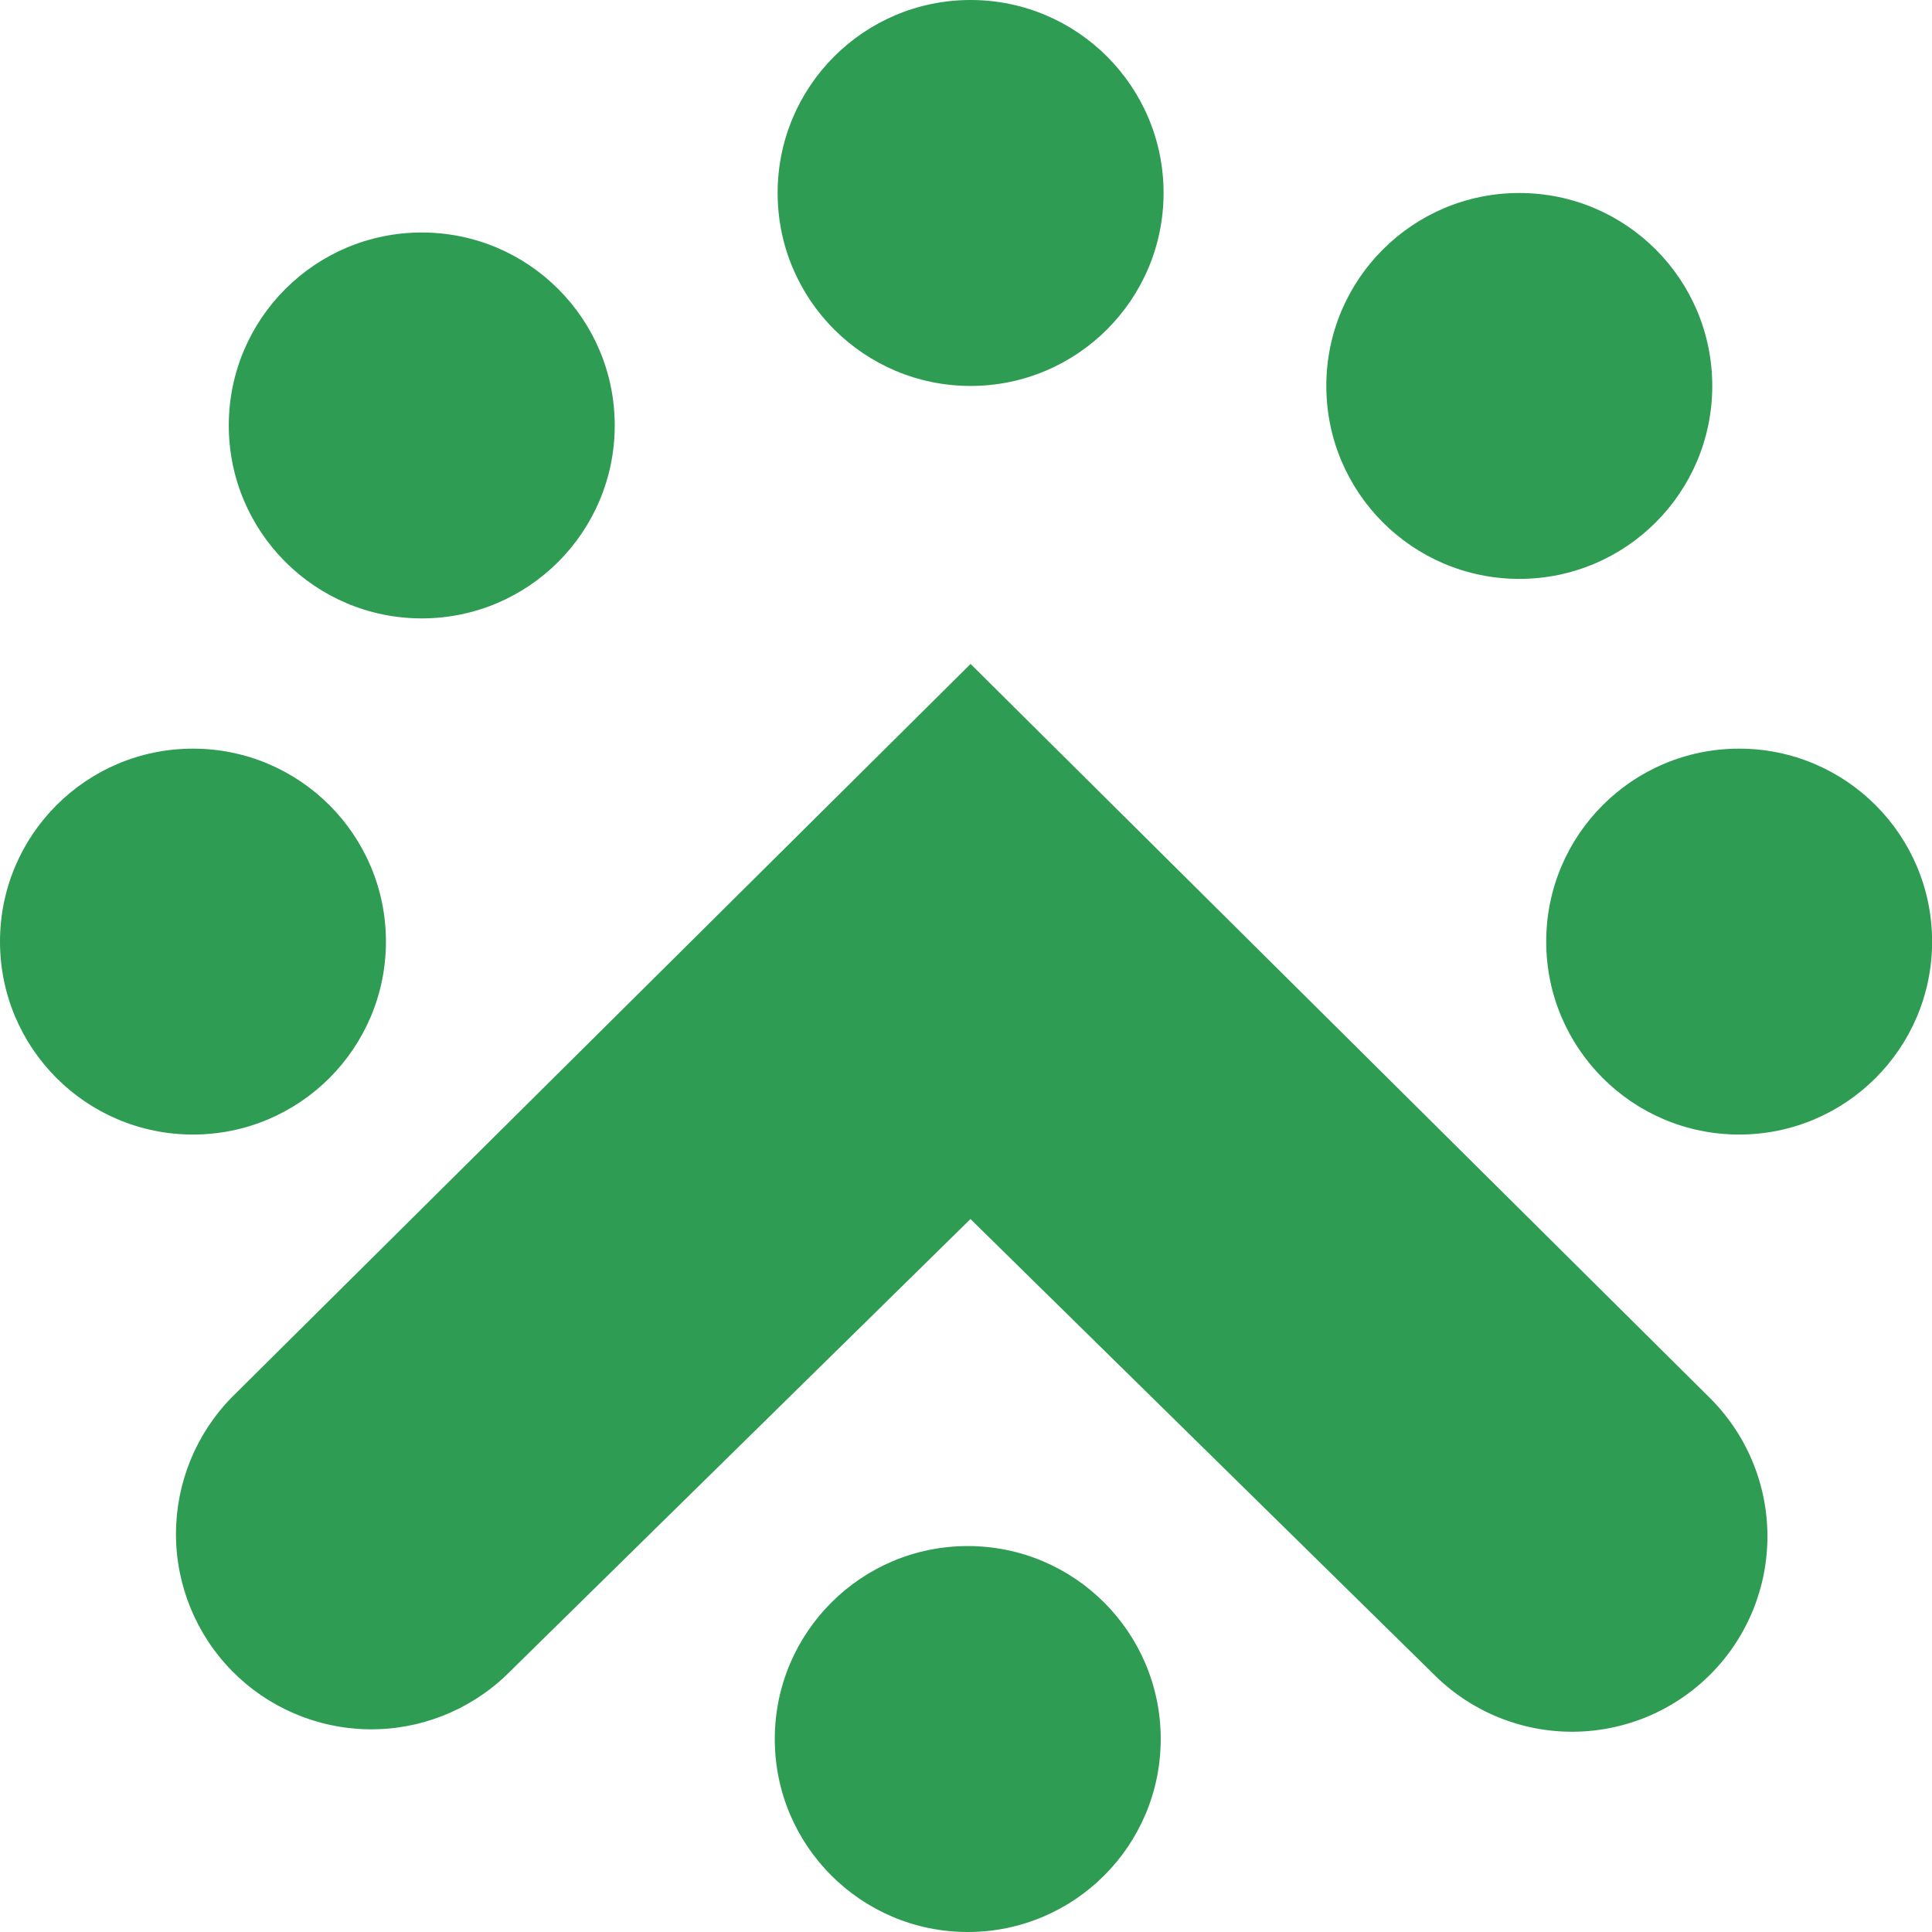
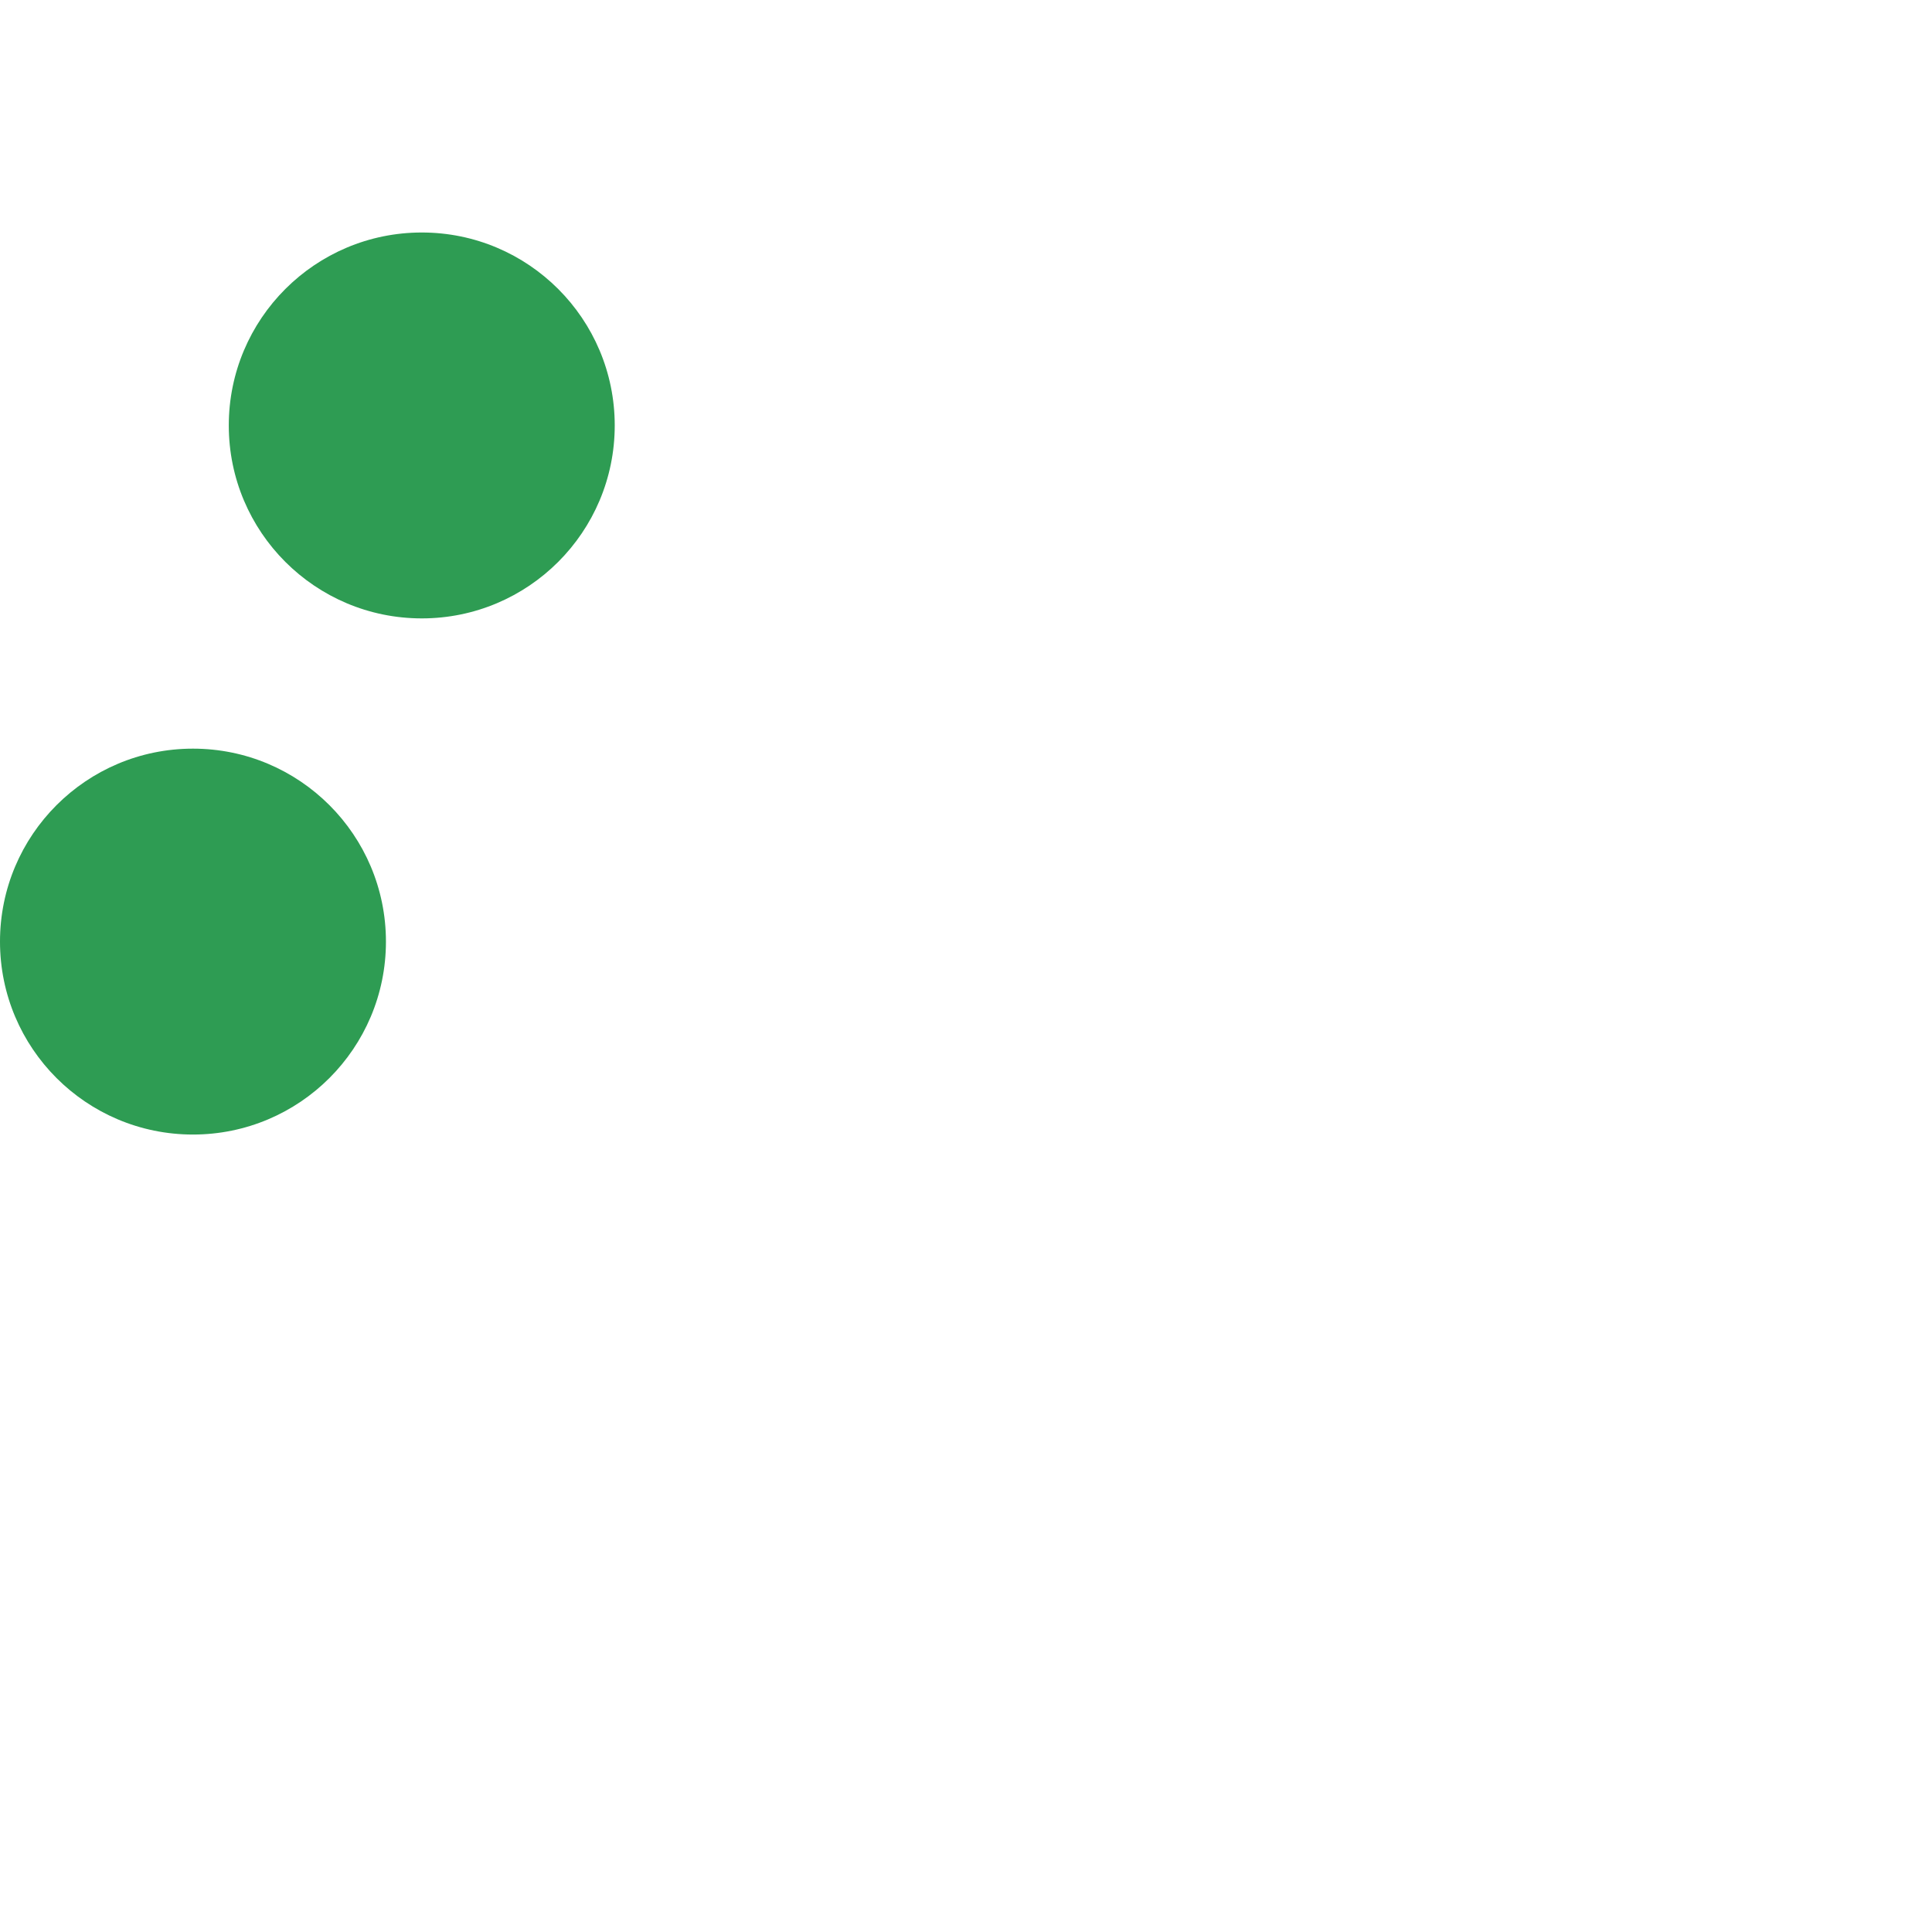
<svg xmlns="http://www.w3.org/2000/svg" width="38" height="38" viewBox="0 0 38 38" fill="none">
-   <path d="M19.035 38C21.131 38 22.83 36.301 22.83 34.205C22.83 32.108 21.131 30.409 19.035 30.409C16.939 30.409 15.239 32.108 15.239 34.205C15.239 36.301 16.939 38 19.035 38Z" fill="#2E9C53" />
  <path d="M3.795 22.315C5.892 22.315 7.591 20.616 7.591 18.52C7.591 16.424 5.892 14.725 3.795 14.725C1.699 14.725 0 16.424 0 18.52C0 20.616 1.699 22.315 3.795 22.315Z" fill="#2E9C53" />
  <path d="M8.296 12.163C10.392 12.163 12.091 10.464 12.091 8.368C12.091 6.272 10.392 4.573 8.296 4.573C6.2 4.573 4.5 6.272 4.5 8.368C4.5 10.464 6.2 12.163 8.296 12.163Z" fill="#2E9C53" />
-   <path d="M19.09 7.591C21.186 7.591 22.886 5.892 22.886 3.795C22.886 1.699 21.186 0 19.09 0C16.994 0 15.295 1.699 15.295 3.795C15.295 5.892 16.994 7.591 19.09 7.591Z" fill="#2E9C53" />
-   <path d="M29.883 11.386C31.979 11.386 33.678 9.687 33.678 7.591C33.678 5.495 31.979 3.796 29.883 3.796C27.787 3.796 26.087 5.495 26.087 7.591C26.087 9.687 27.787 11.386 29.883 11.386Z" fill="#2E9C53" />
-   <path d="M34.207 22.315C36.303 22.315 38.002 20.616 38.002 18.52C38.002 16.424 36.303 14.725 34.207 14.725C32.111 14.725 30.412 16.424 30.412 18.52C30.412 20.616 32.111 22.315 34.207 22.315Z" fill="#2E9C53" />
-   <path d="M33.617 27.482L19.09 13.059L4.56 27.482C3.855 28.201 3.461 29.168 3.461 30.175C3.462 31.183 3.859 32.149 4.565 32.867C5.272 33.585 6.232 33.996 7.239 34.013C8.246 34.03 9.219 33.651 9.949 32.957L19.088 23.977L28.226 32.957C28.952 33.672 29.932 34.069 30.951 34.061C31.97 34.053 32.944 33.641 33.659 32.915C34.374 32.189 34.771 31.209 34.763 30.19C34.756 29.171 34.343 28.197 33.617 27.482Z" fill="#2E9C53" />
</svg>